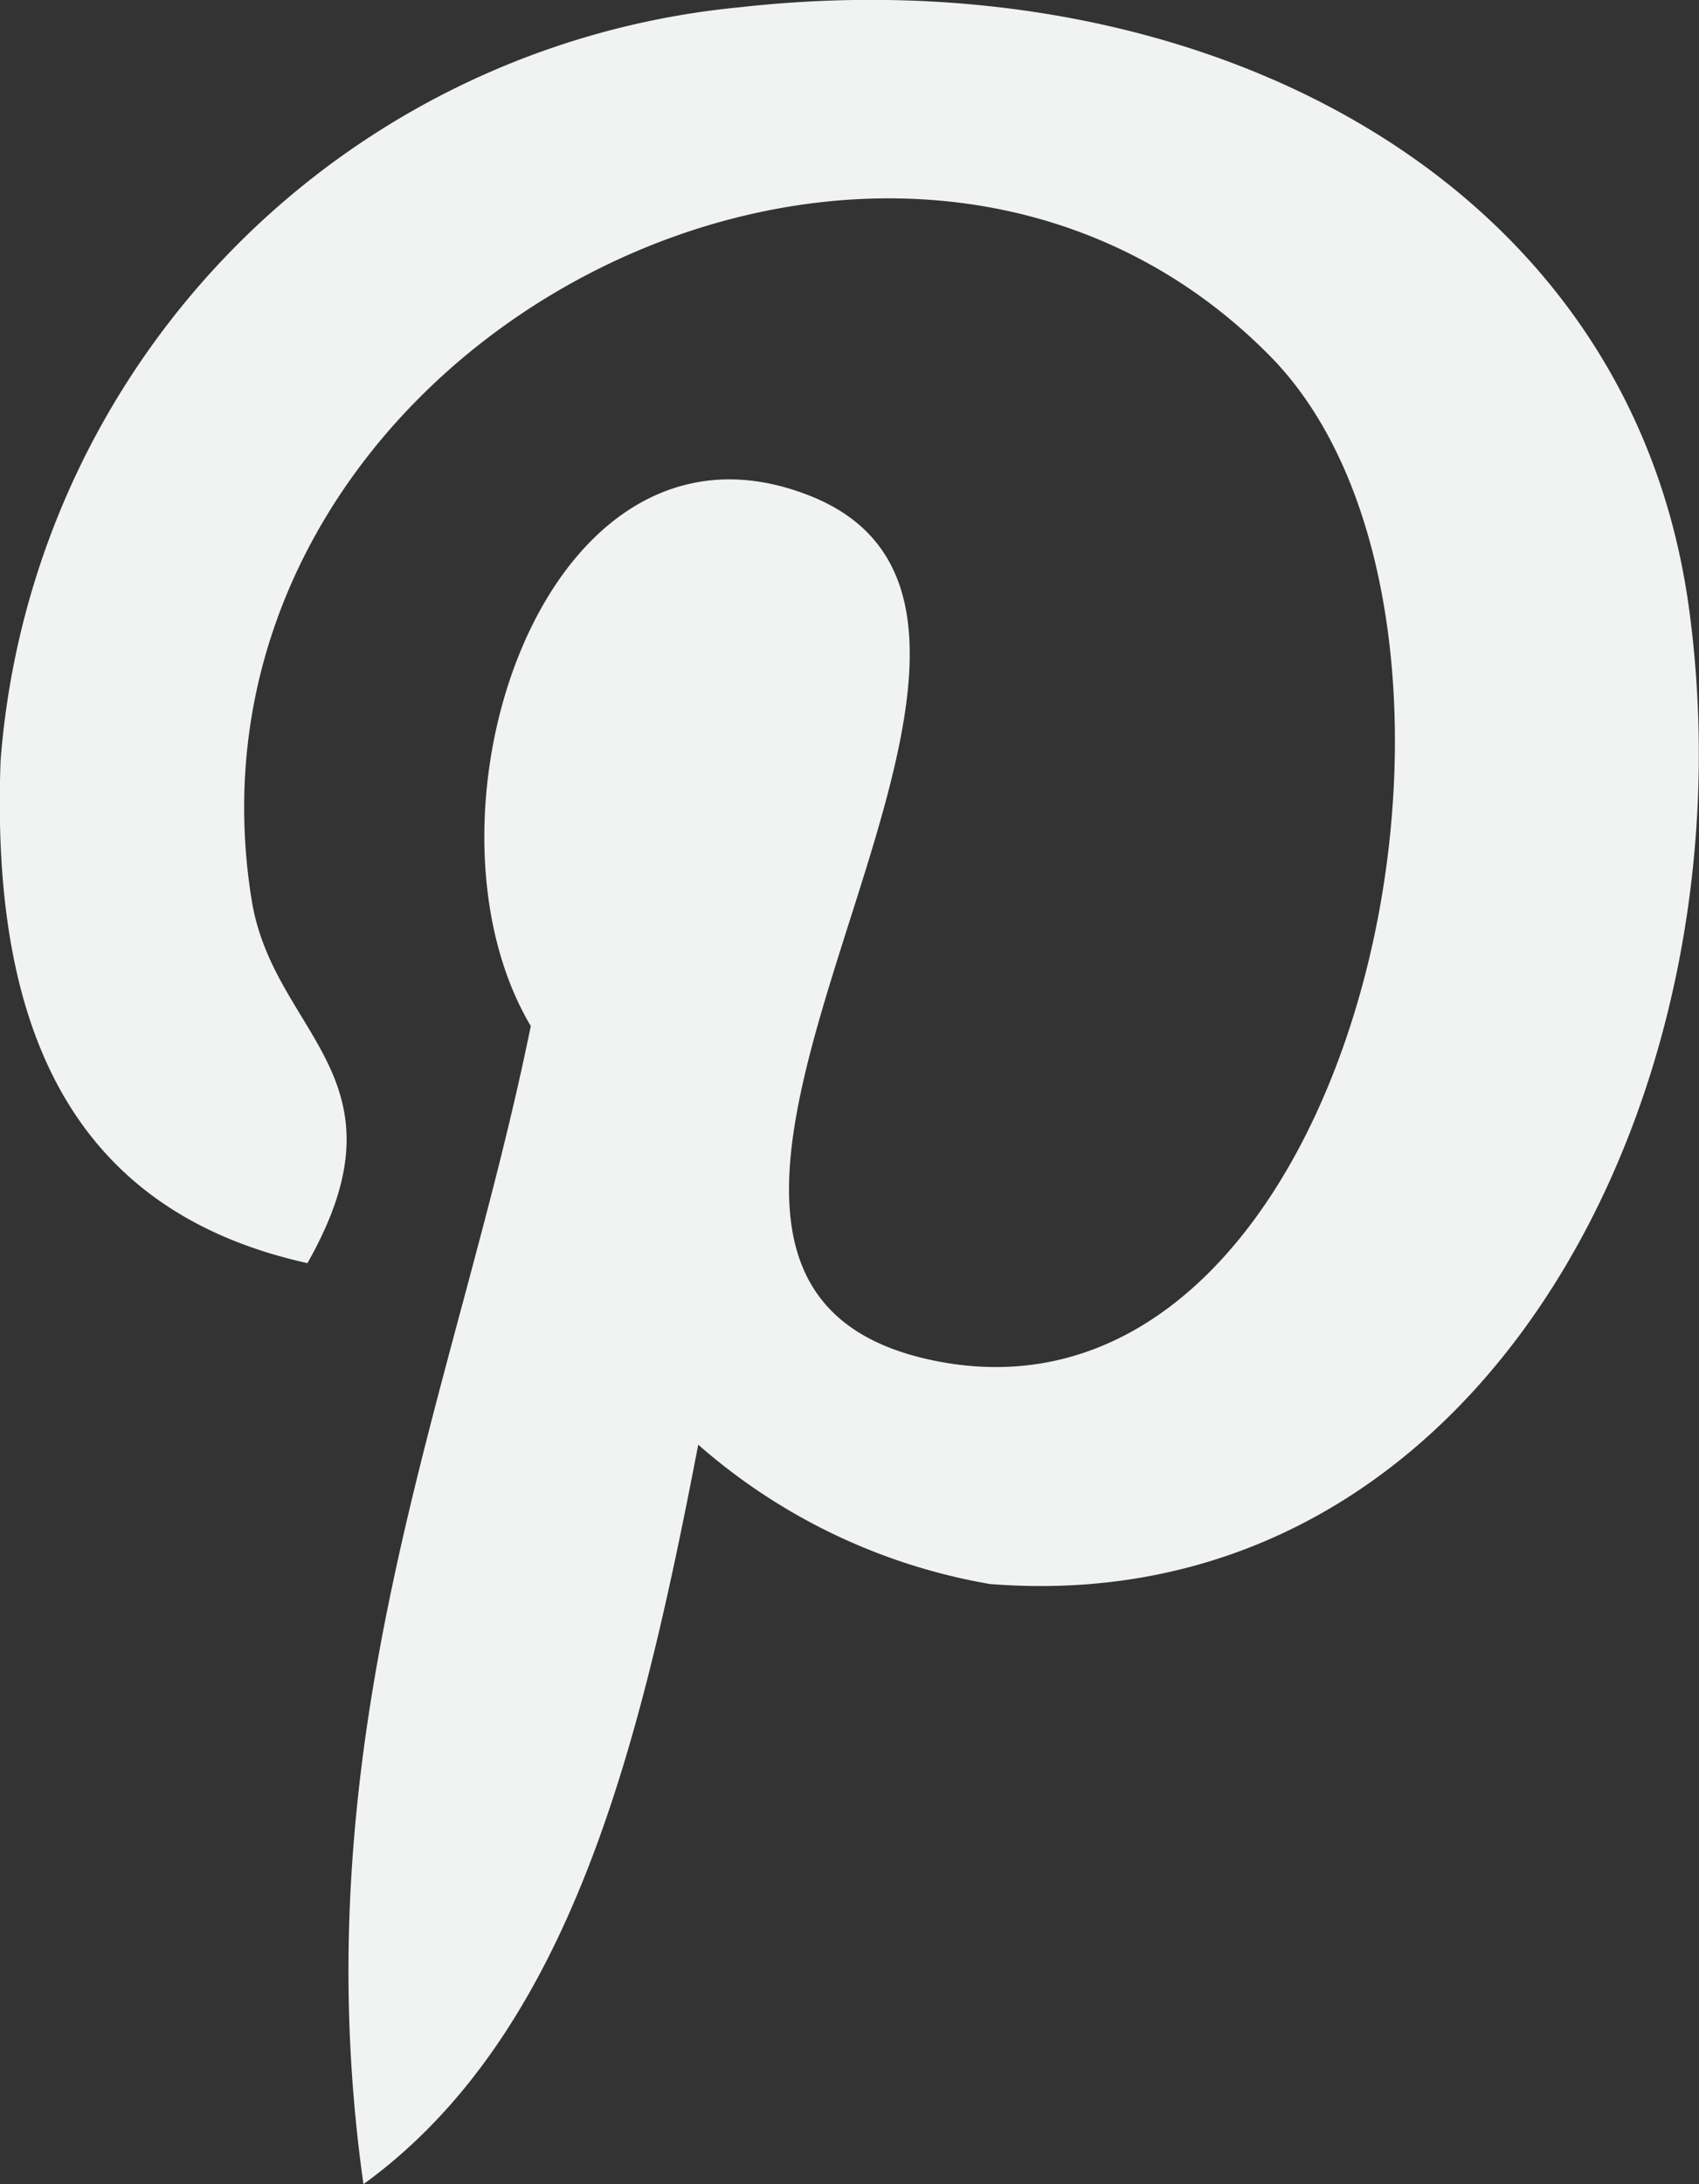
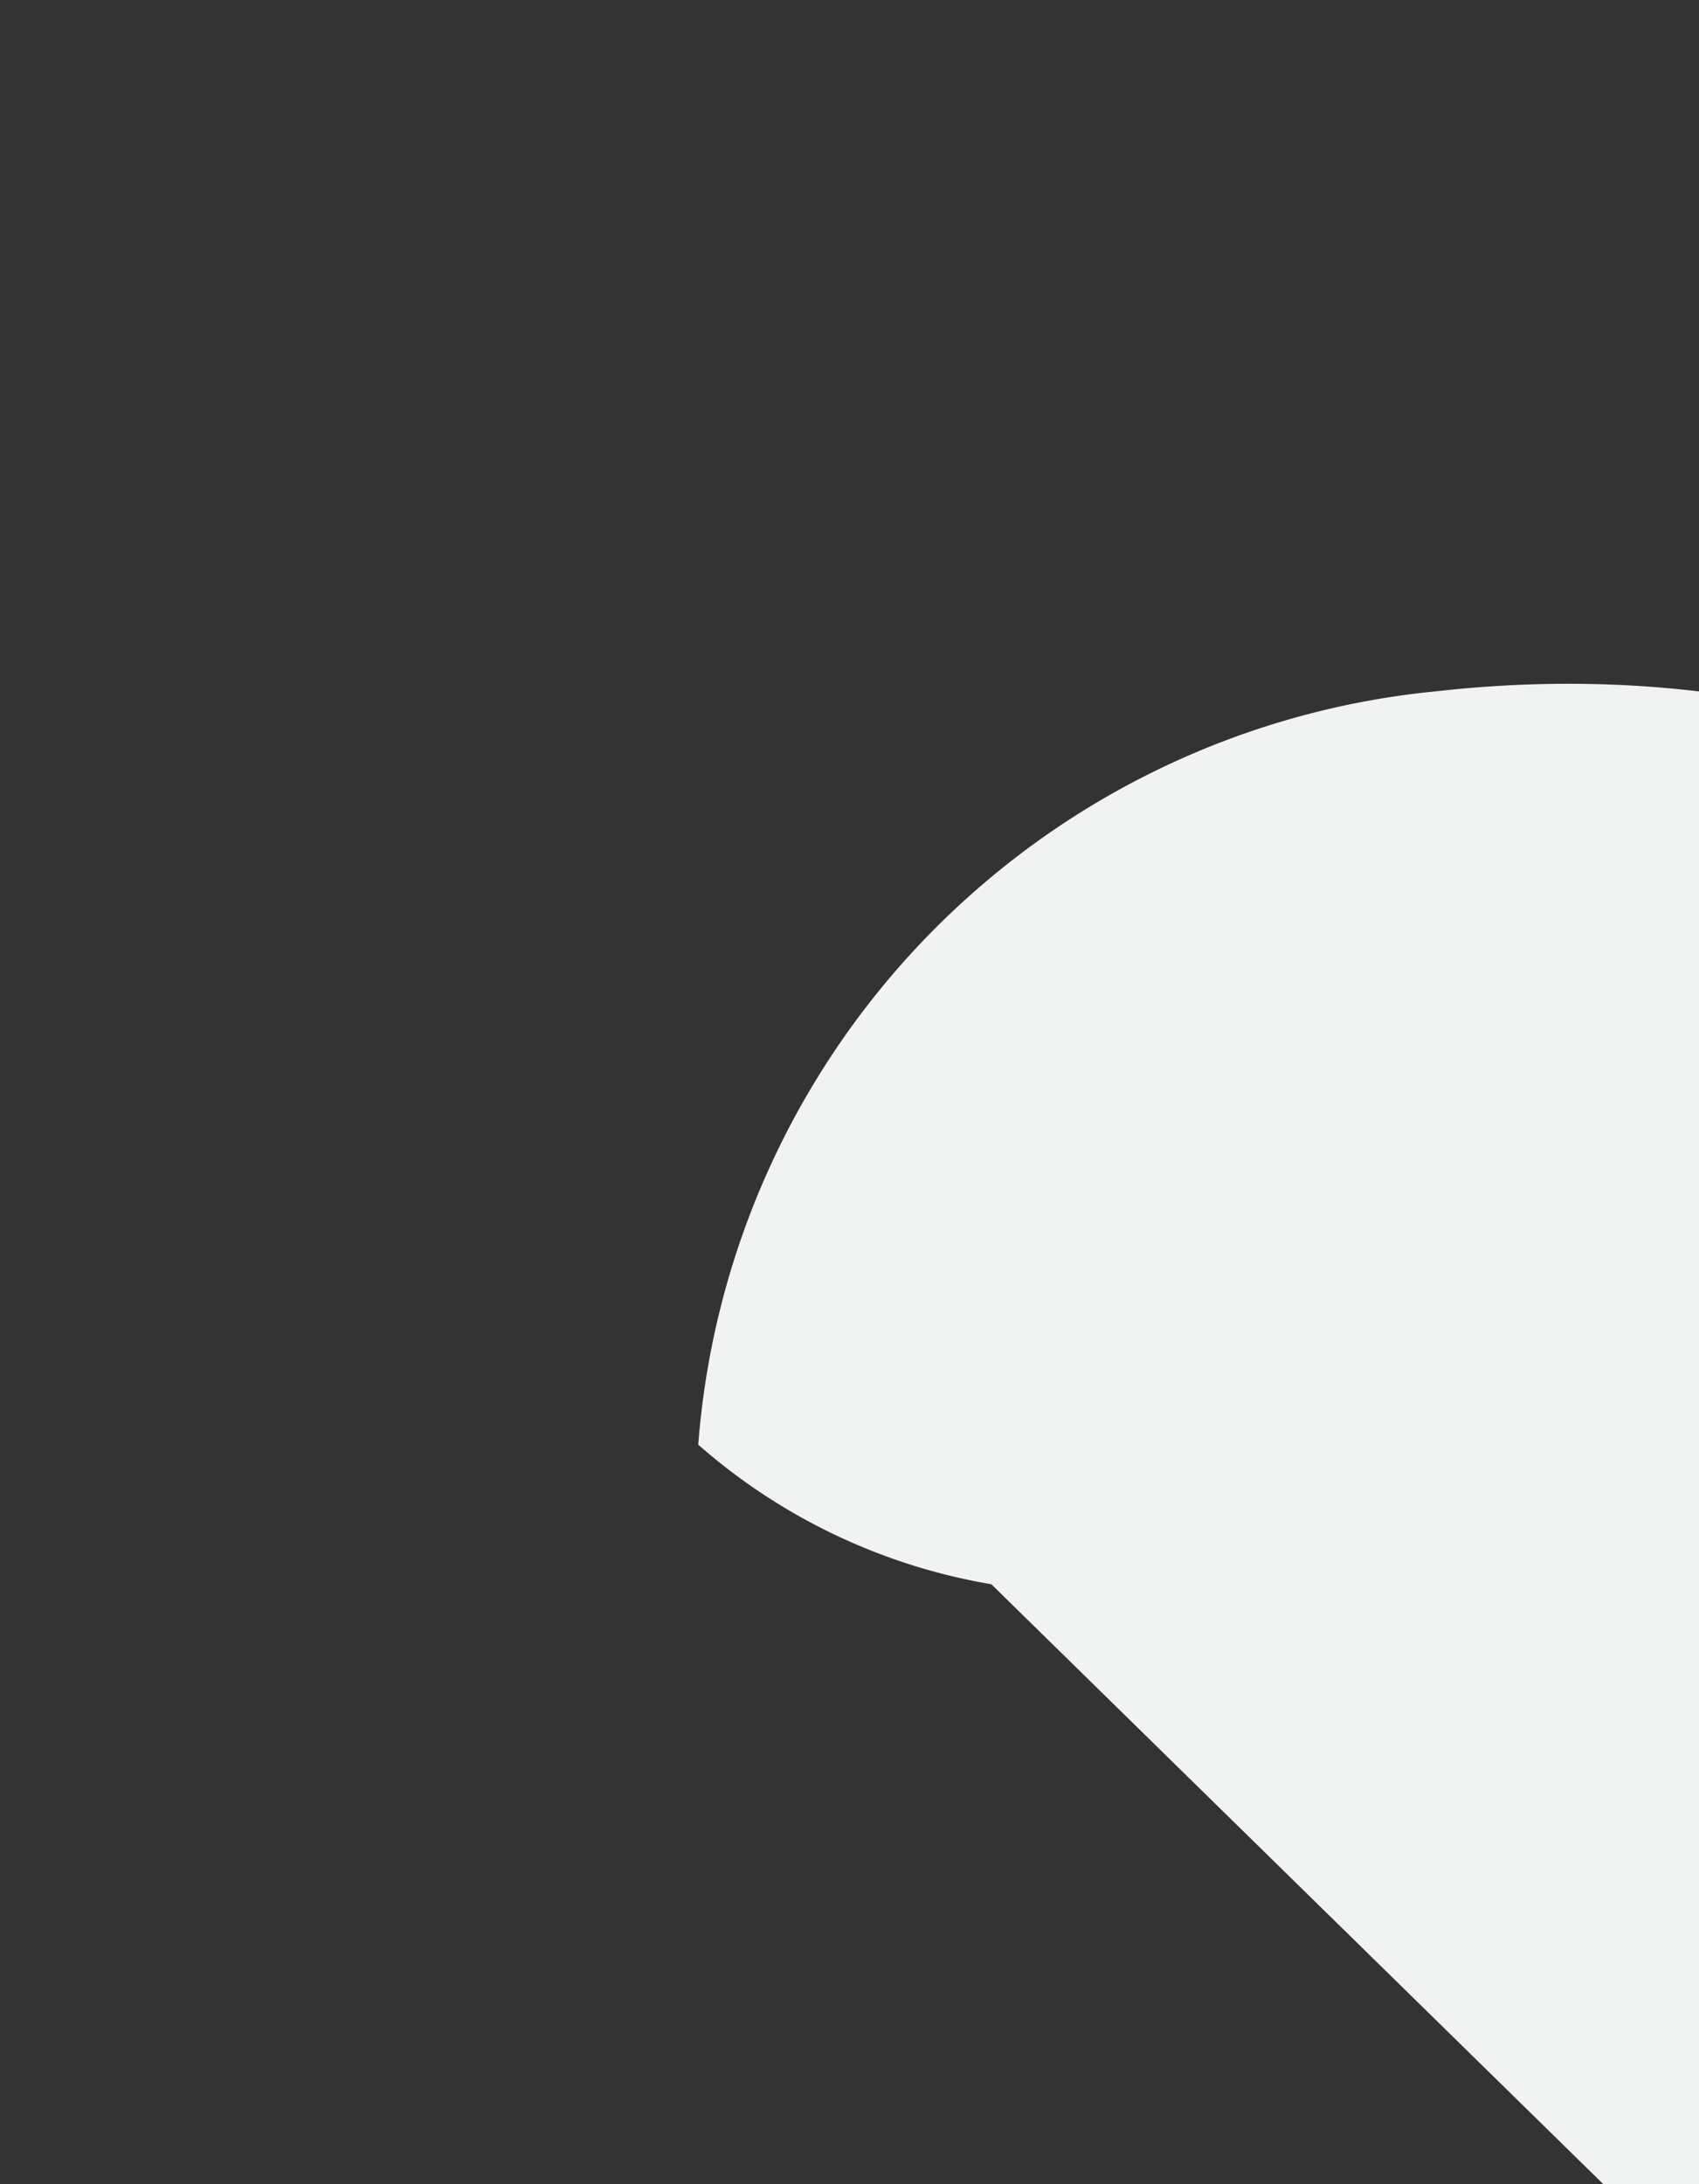
<svg xmlns="http://www.w3.org/2000/svg" width="11.738" height="15.088" viewBox="0 0 11.738 15.088">
  <rect x="0" y="0" width="11.738" height="15.088" fill="#333333" stroke="none" />
  <g transform="translate(-29 -24.593)">
-     <path d="M35.849,35.536a4.108,4.108,0,0,1-2.025-.964c-.4,2.077-.88,4.068-2.313,5.108-.443-3.139.649-5.5,1.156-8-.865-1.455.1-4.385,1.927-3.663,2.244.887-1.943,5.411.868,5.976,2.935.59,4.133-5.092,2.313-6.94-2.63-2.668-7.654-.061-7.036,3.759.151.934,1.116,1.217.385,2.506-1.683-.373-2.185-1.7-2.12-3.47a5.663,5.663,0,0,1,5.109-5.205c3.169-.355,6.144,1.164,6.555,4.145.462,3.365-1.431,7.009-4.82,6.747Z" fill="#f1f2f2" />
+     <path d="M35.849,35.536a4.108,4.108,0,0,1-2.025-.964a5.663,5.663,0,0,1,5.109-5.205c3.169-.355,6.144,1.164,6.555,4.145.462,3.365-1.431,7.009-4.82,6.747Z" fill="#f1f2f2" />
  </g>
</svg>